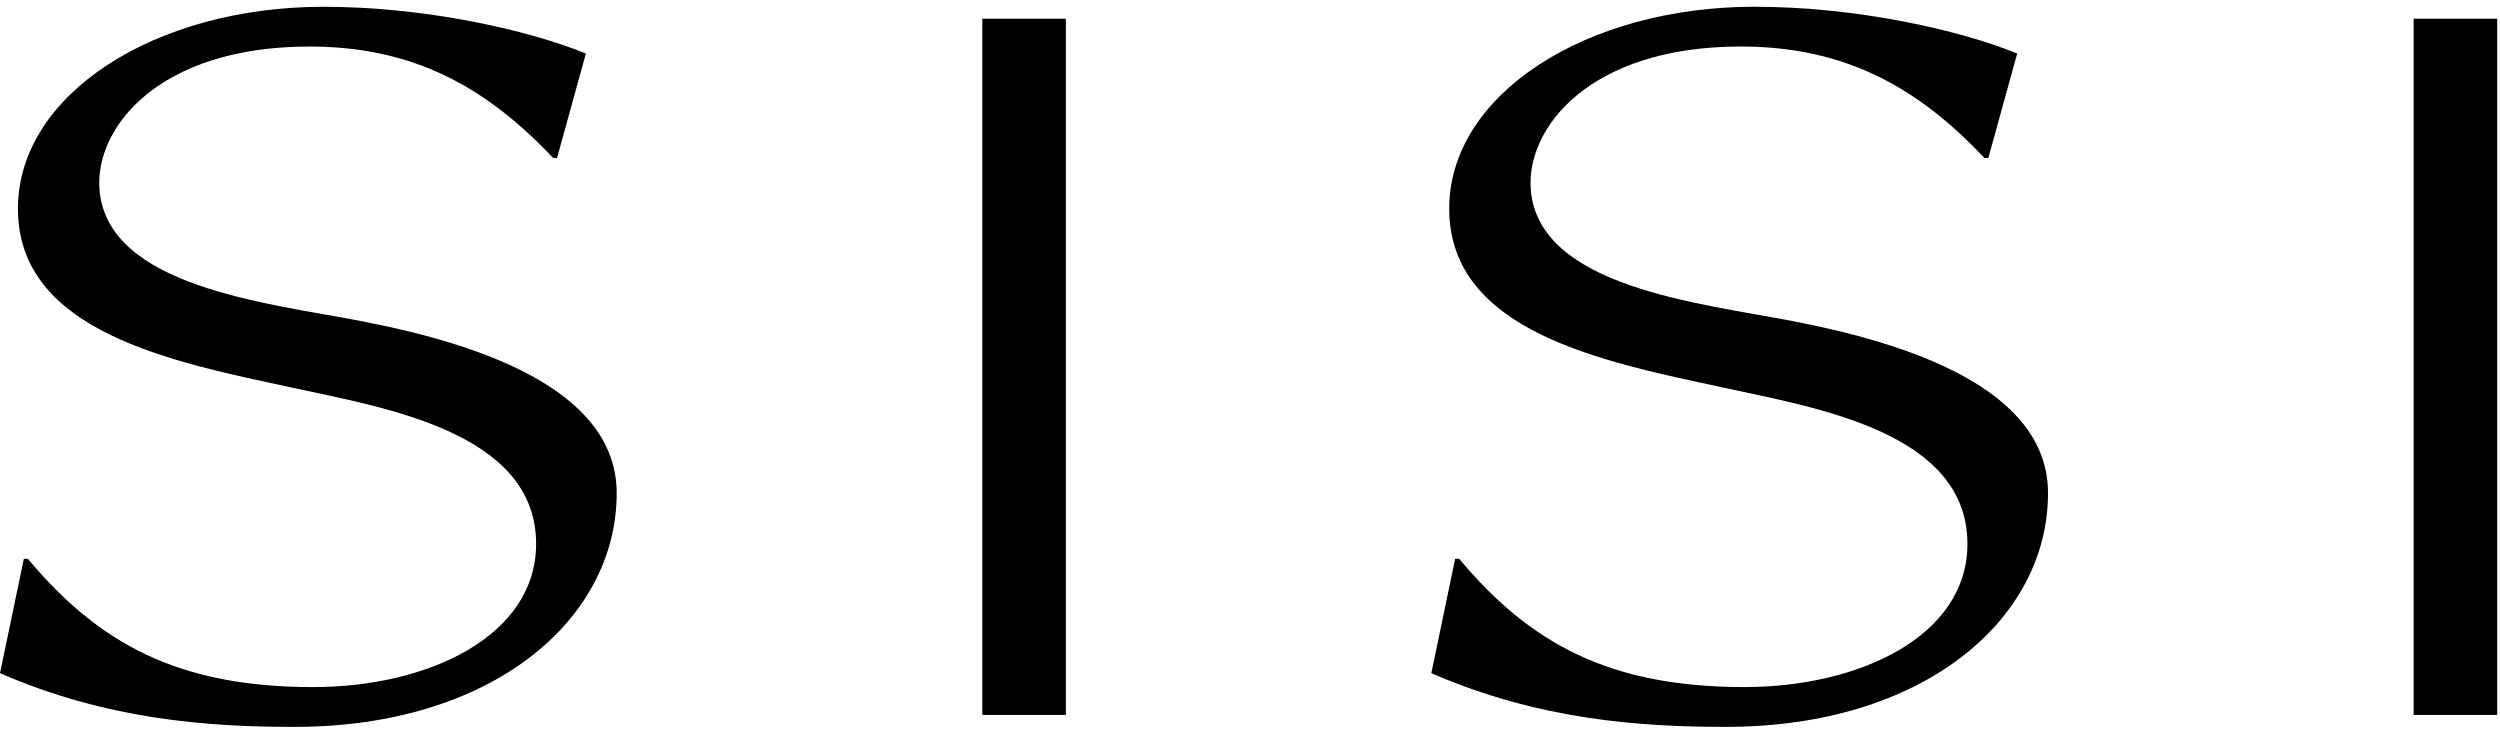
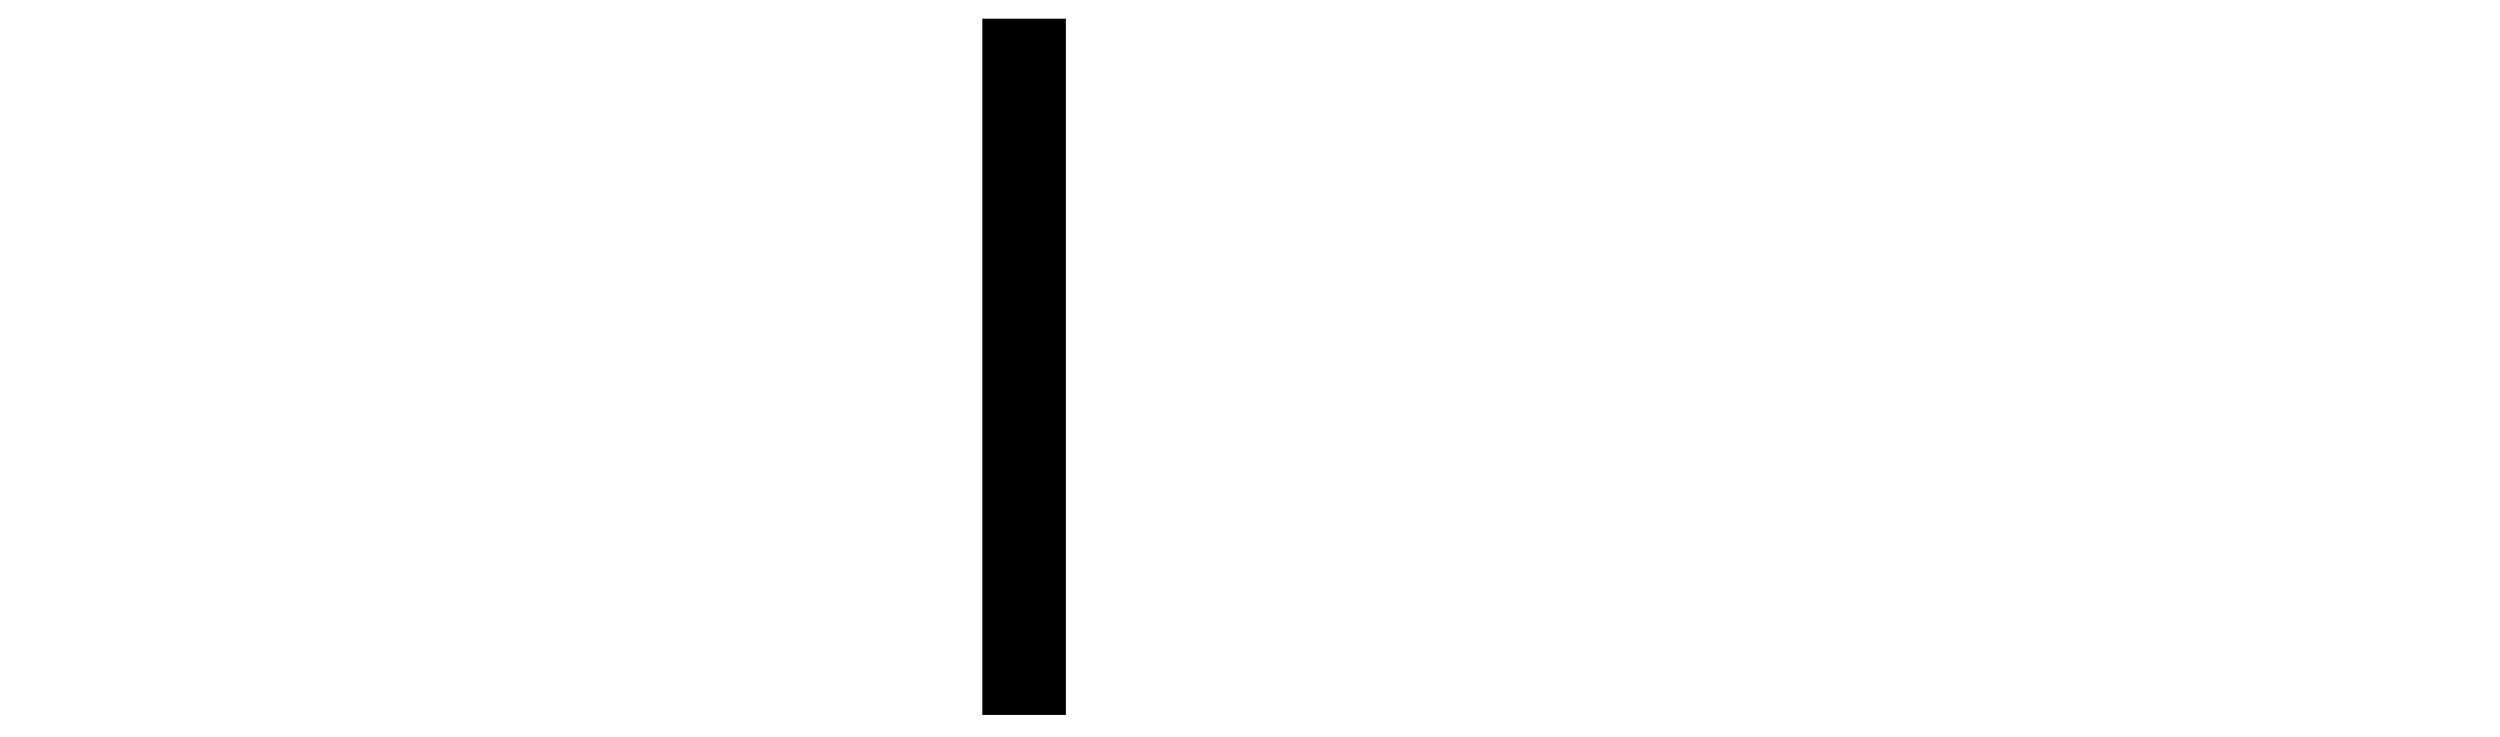
<svg xmlns="http://www.w3.org/2000/svg" width="173" height="51" viewBox="0 0 173 51" fill="none">
-   <path d="M22.372 0.469C29.392 0.469 36.481 2.052 40.544 3.703L38.548 10.93H38.272C33.662 6.042 28.636 3.22 21.409 3.22C10.947 3.22 6.542 8.864 6.885 13.132C7.435 19.876 18.584 20.979 24.986 22.218C32.834 23.731 42.675 26.828 42.675 34.125C42.675 42.866 34.072 50.301 20.373 50.301C14.454 50.301 7.432 49.818 0 46.583L1.651 38.668H1.926C6.882 44.587 12.388 47.546 21.681 47.546C29.596 47.546 37.099 44.037 37.099 37.635C37.099 29.857 26.5 28.204 20.235 26.828C11.911 25.042 1.241 22.976 1.241 14.44C1.241 6.525 10.74 0.469 22.372 0.469Z" fill="black" />
  <path d="M73.758 1.293H67.977V49.474H73.758V1.293Z" fill="black" />
-   <path d="M121.419 0.468C128.438 0.468 135.528 2.051 139.591 3.702L137.594 10.929H137.319C132.709 6.041 127.683 3.219 120.456 3.219C109.994 3.219 105.589 8.863 105.931 13.131C106.482 19.875 117.631 20.978 124.033 22.216C131.881 23.73 141.722 26.827 141.722 34.124C141.722 42.865 133.119 50.3 119.42 50.3C113.501 50.3 106.479 49.817 99.047 46.582L100.698 38.667H100.973C105.929 44.586 111.435 47.545 120.728 47.545C128.643 47.545 136.146 44.035 136.146 37.634C136.146 29.856 125.546 28.203 119.282 26.827C110.955 25.038 100.285 22.972 100.285 14.436C100.285 6.521 109.784 0.465 121.416 0.465L121.419 0.468Z" fill="black" />
-   <path d="M172.805 1.293H167.023V49.474H172.805V1.293Z" fill="black" />
</svg>